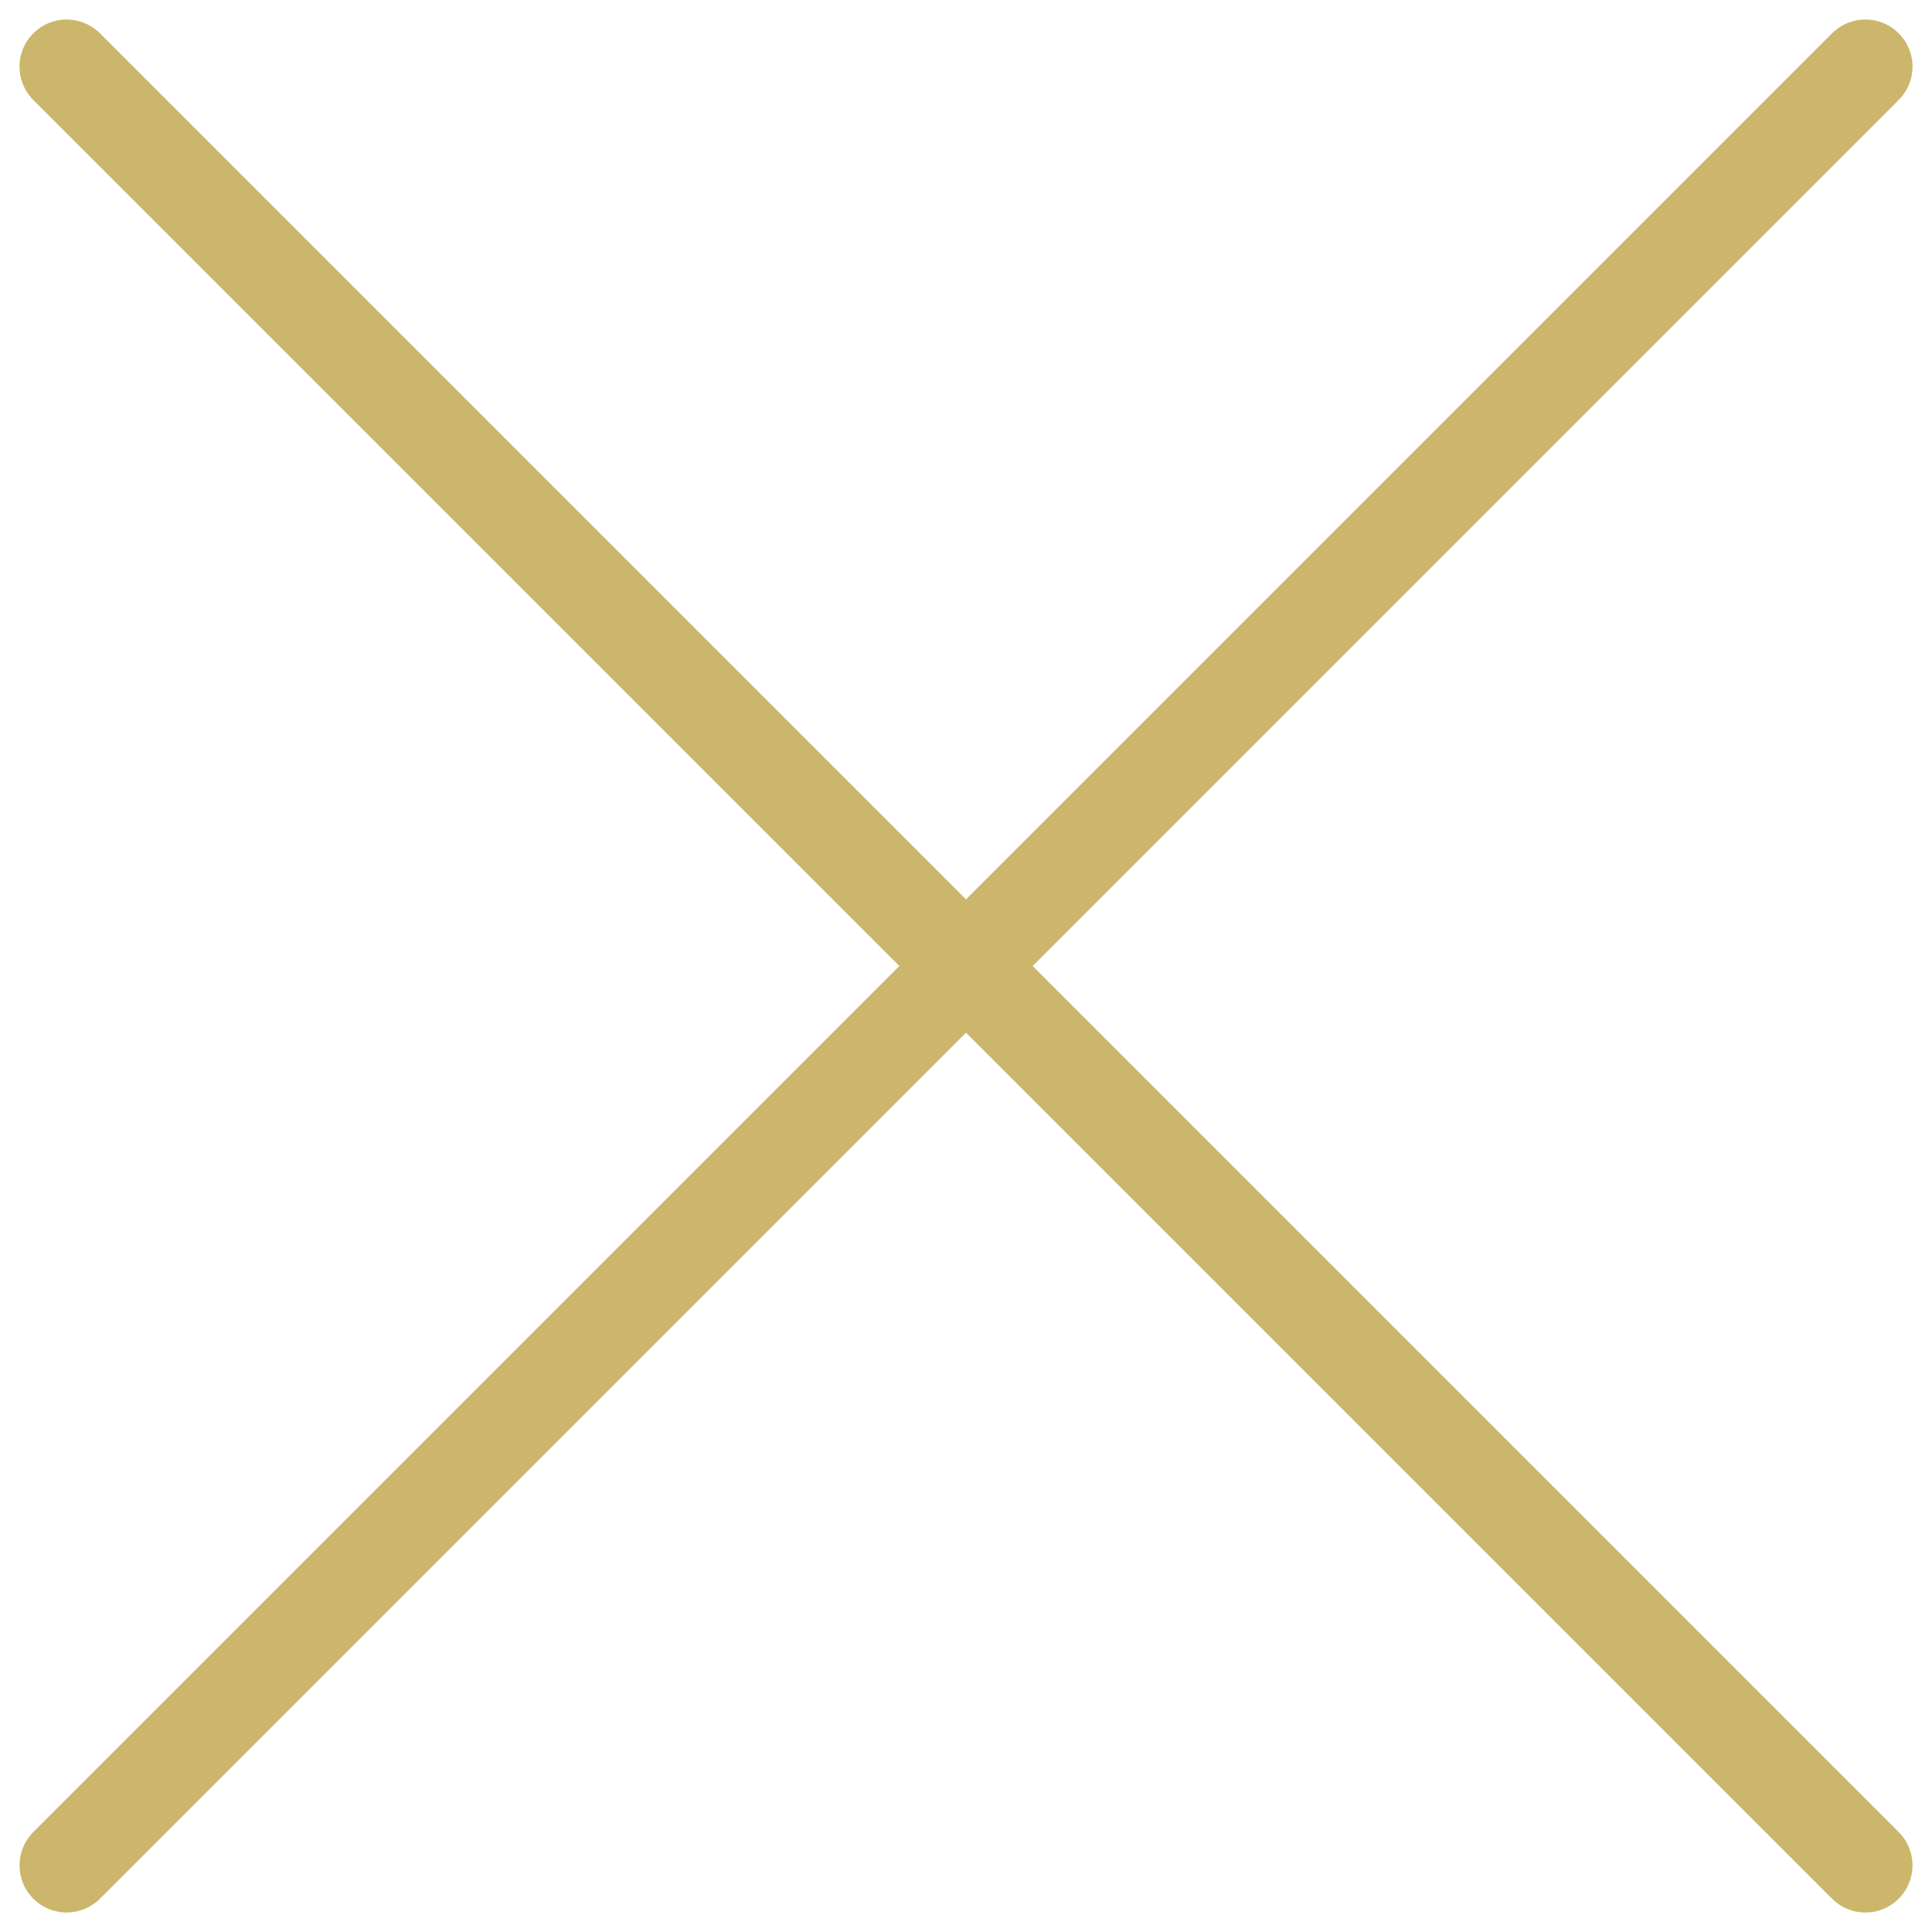
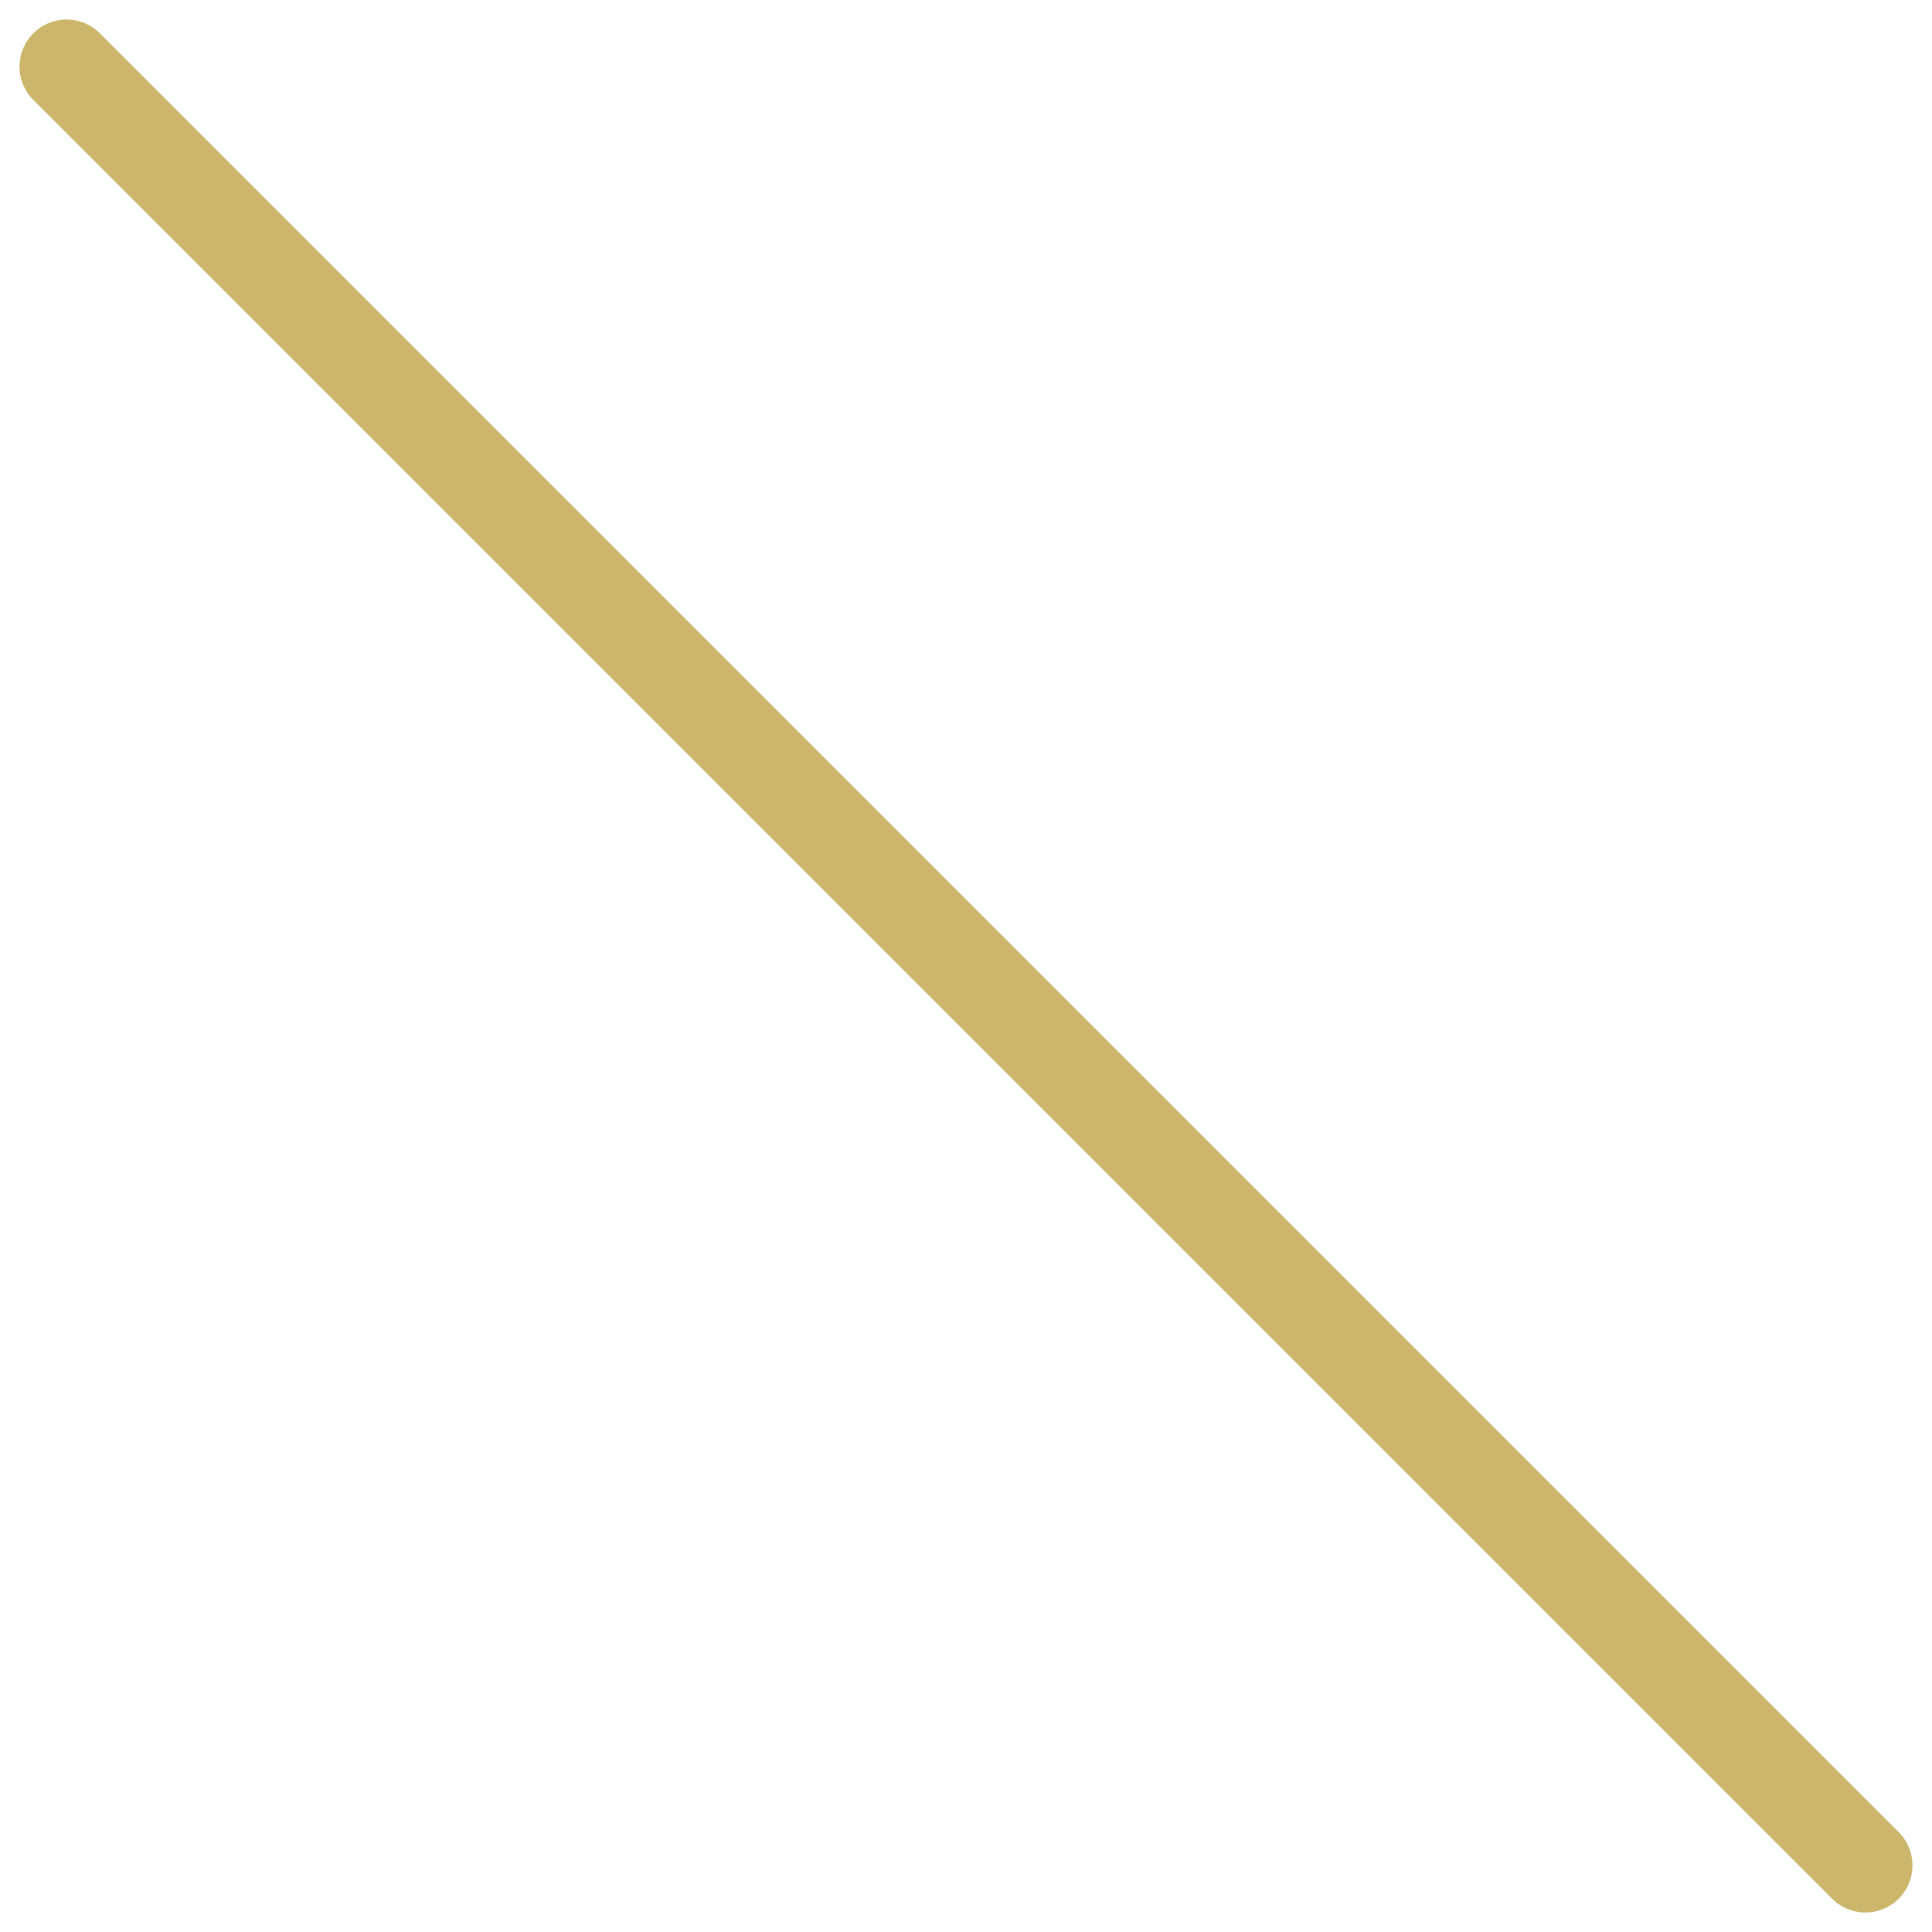
<svg xmlns="http://www.w3.org/2000/svg" width="20.506" height="20.506" viewBox="0 0 20.506 20.506">
  <g id="Сгруппировать_122" data-name="Сгруппировать 122" transform="translate(-42.247 -38.747)">
    <path id="Контур_204" data-name="Контур 204" d="M4.5,18h27" transform="translate(52.5 74.456) rotate(-135)" fill="none" stroke="#cbb66c" stroke-linecap="round" stroke-linejoin="round" stroke-width="1" />
-     <path id="Контур_206" data-name="Контур 206" d="M4.5,27h27" transform="translate(84.32 55.364) rotate(135)" fill="none" stroke="#cbb66c" stroke-linecap="round" stroke-linejoin="round" stroke-width="1" />
  </g>
</svg>